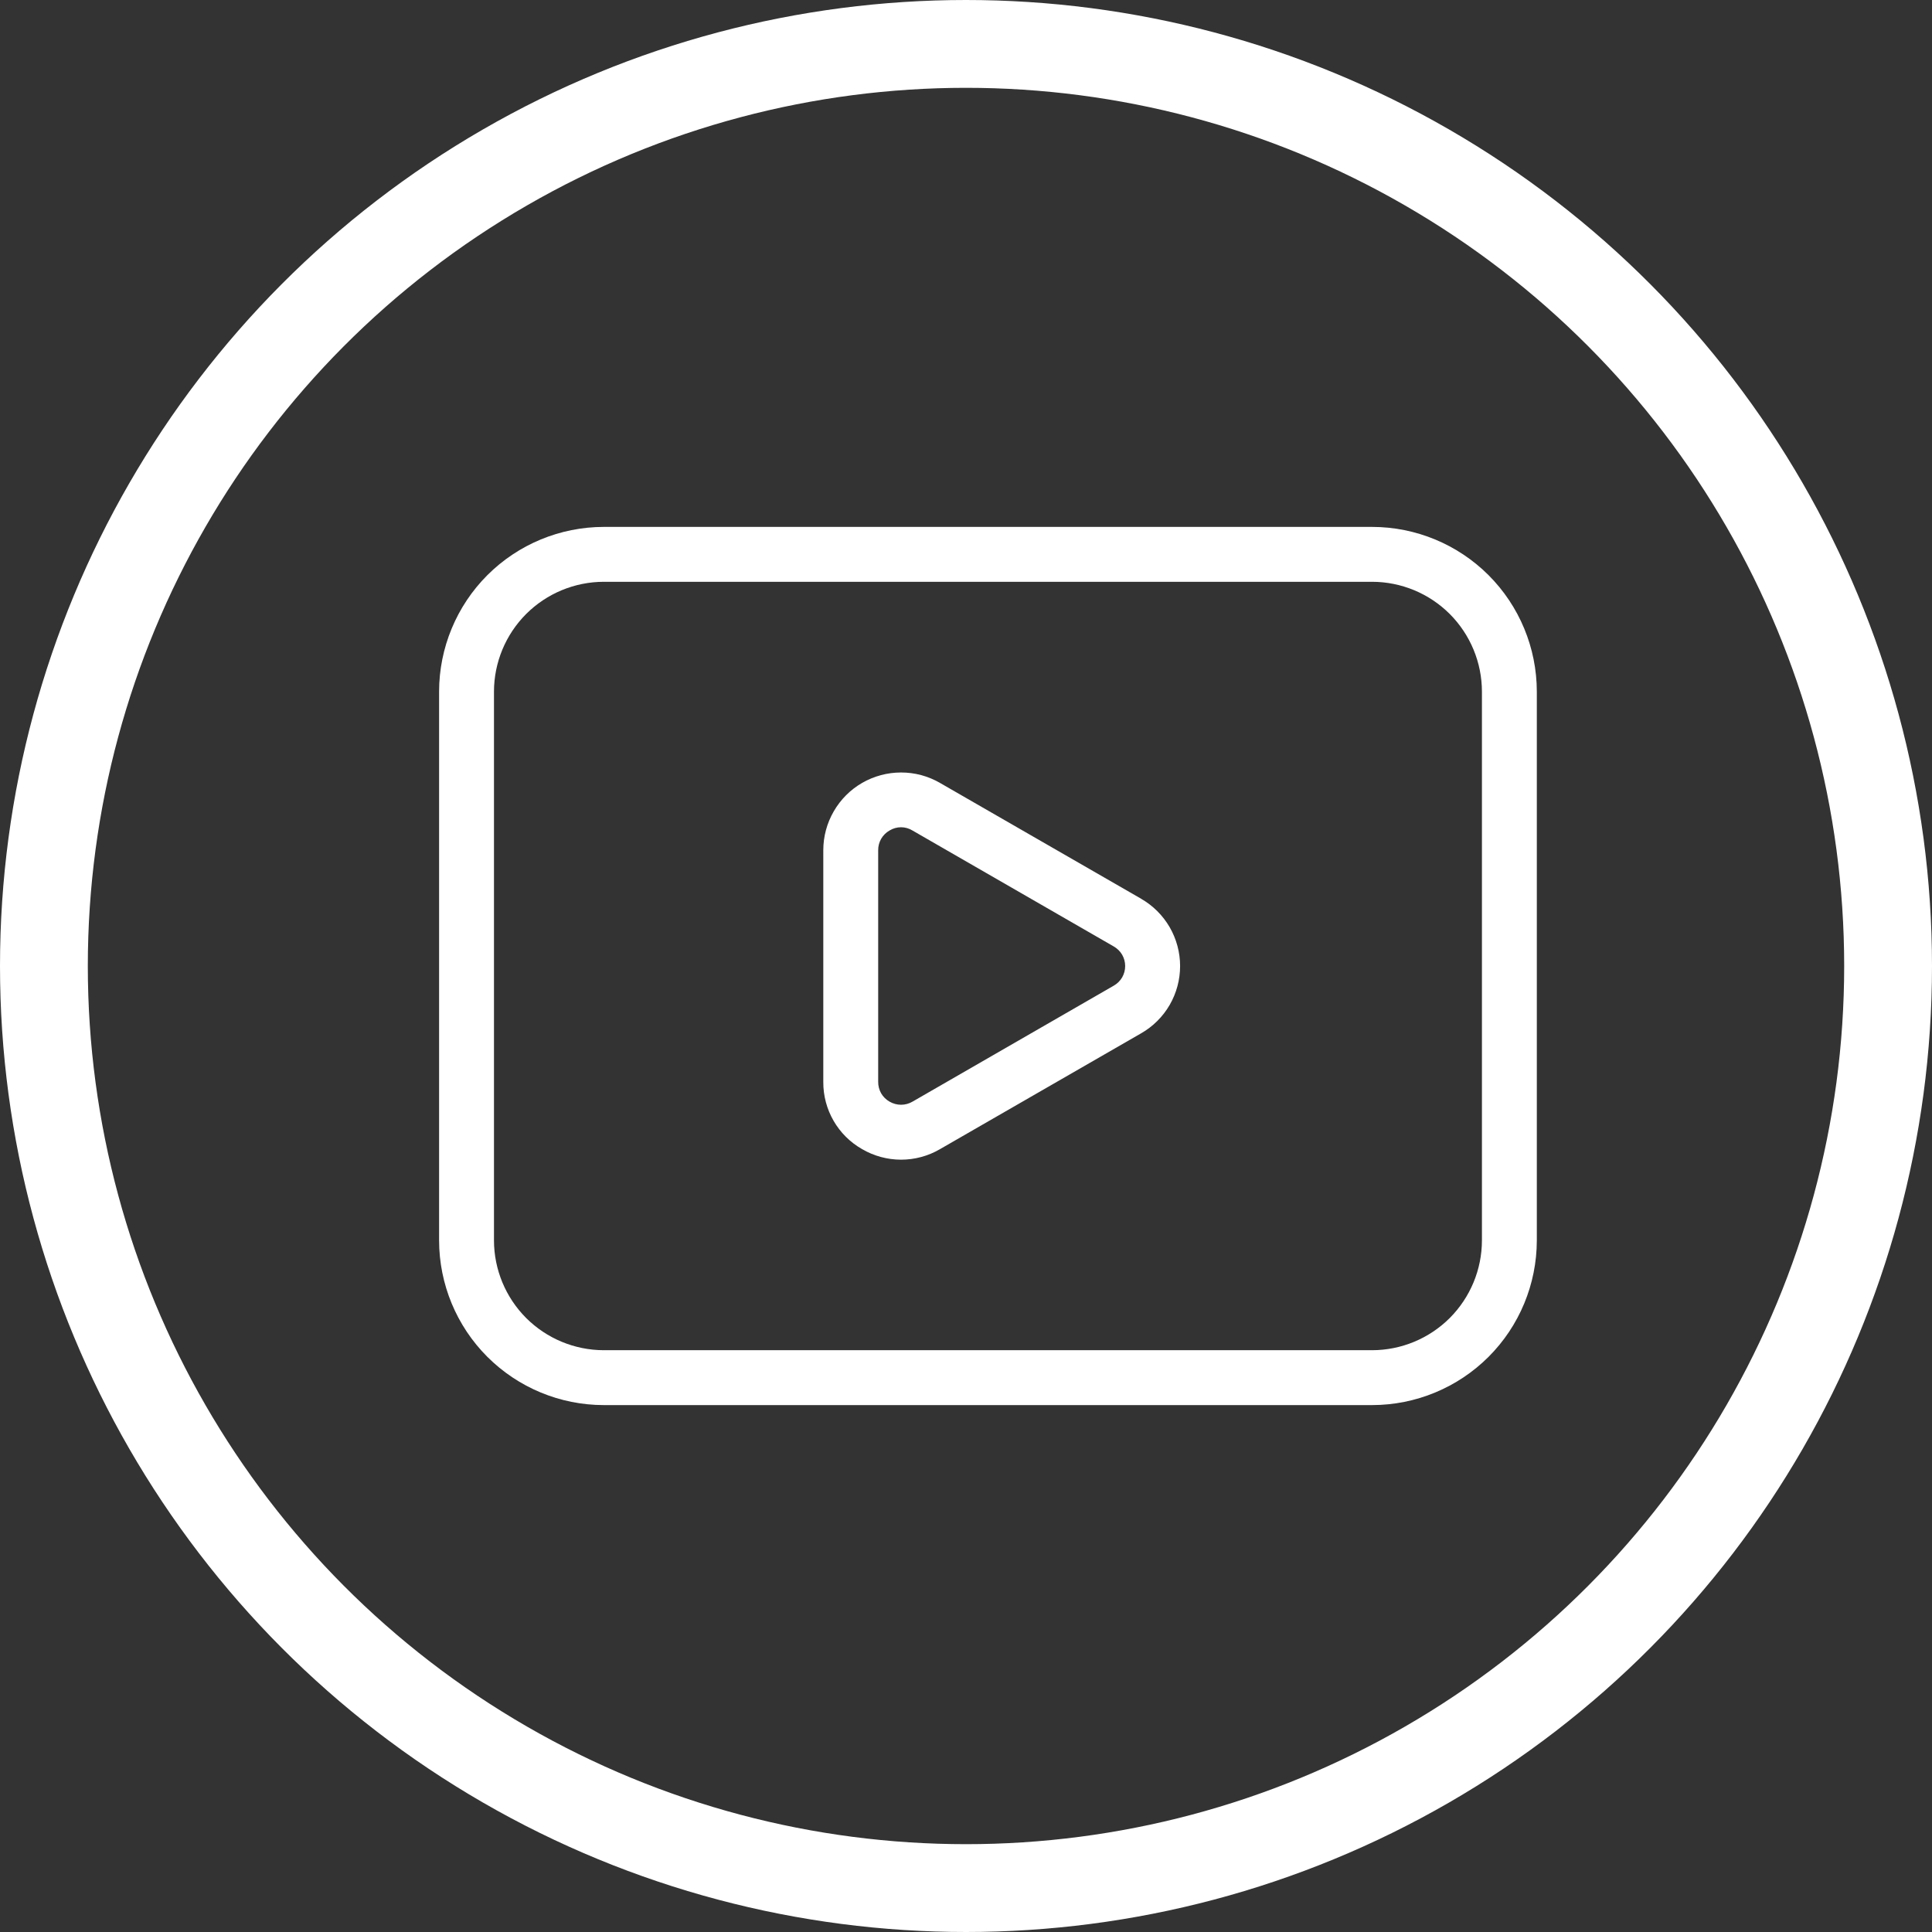
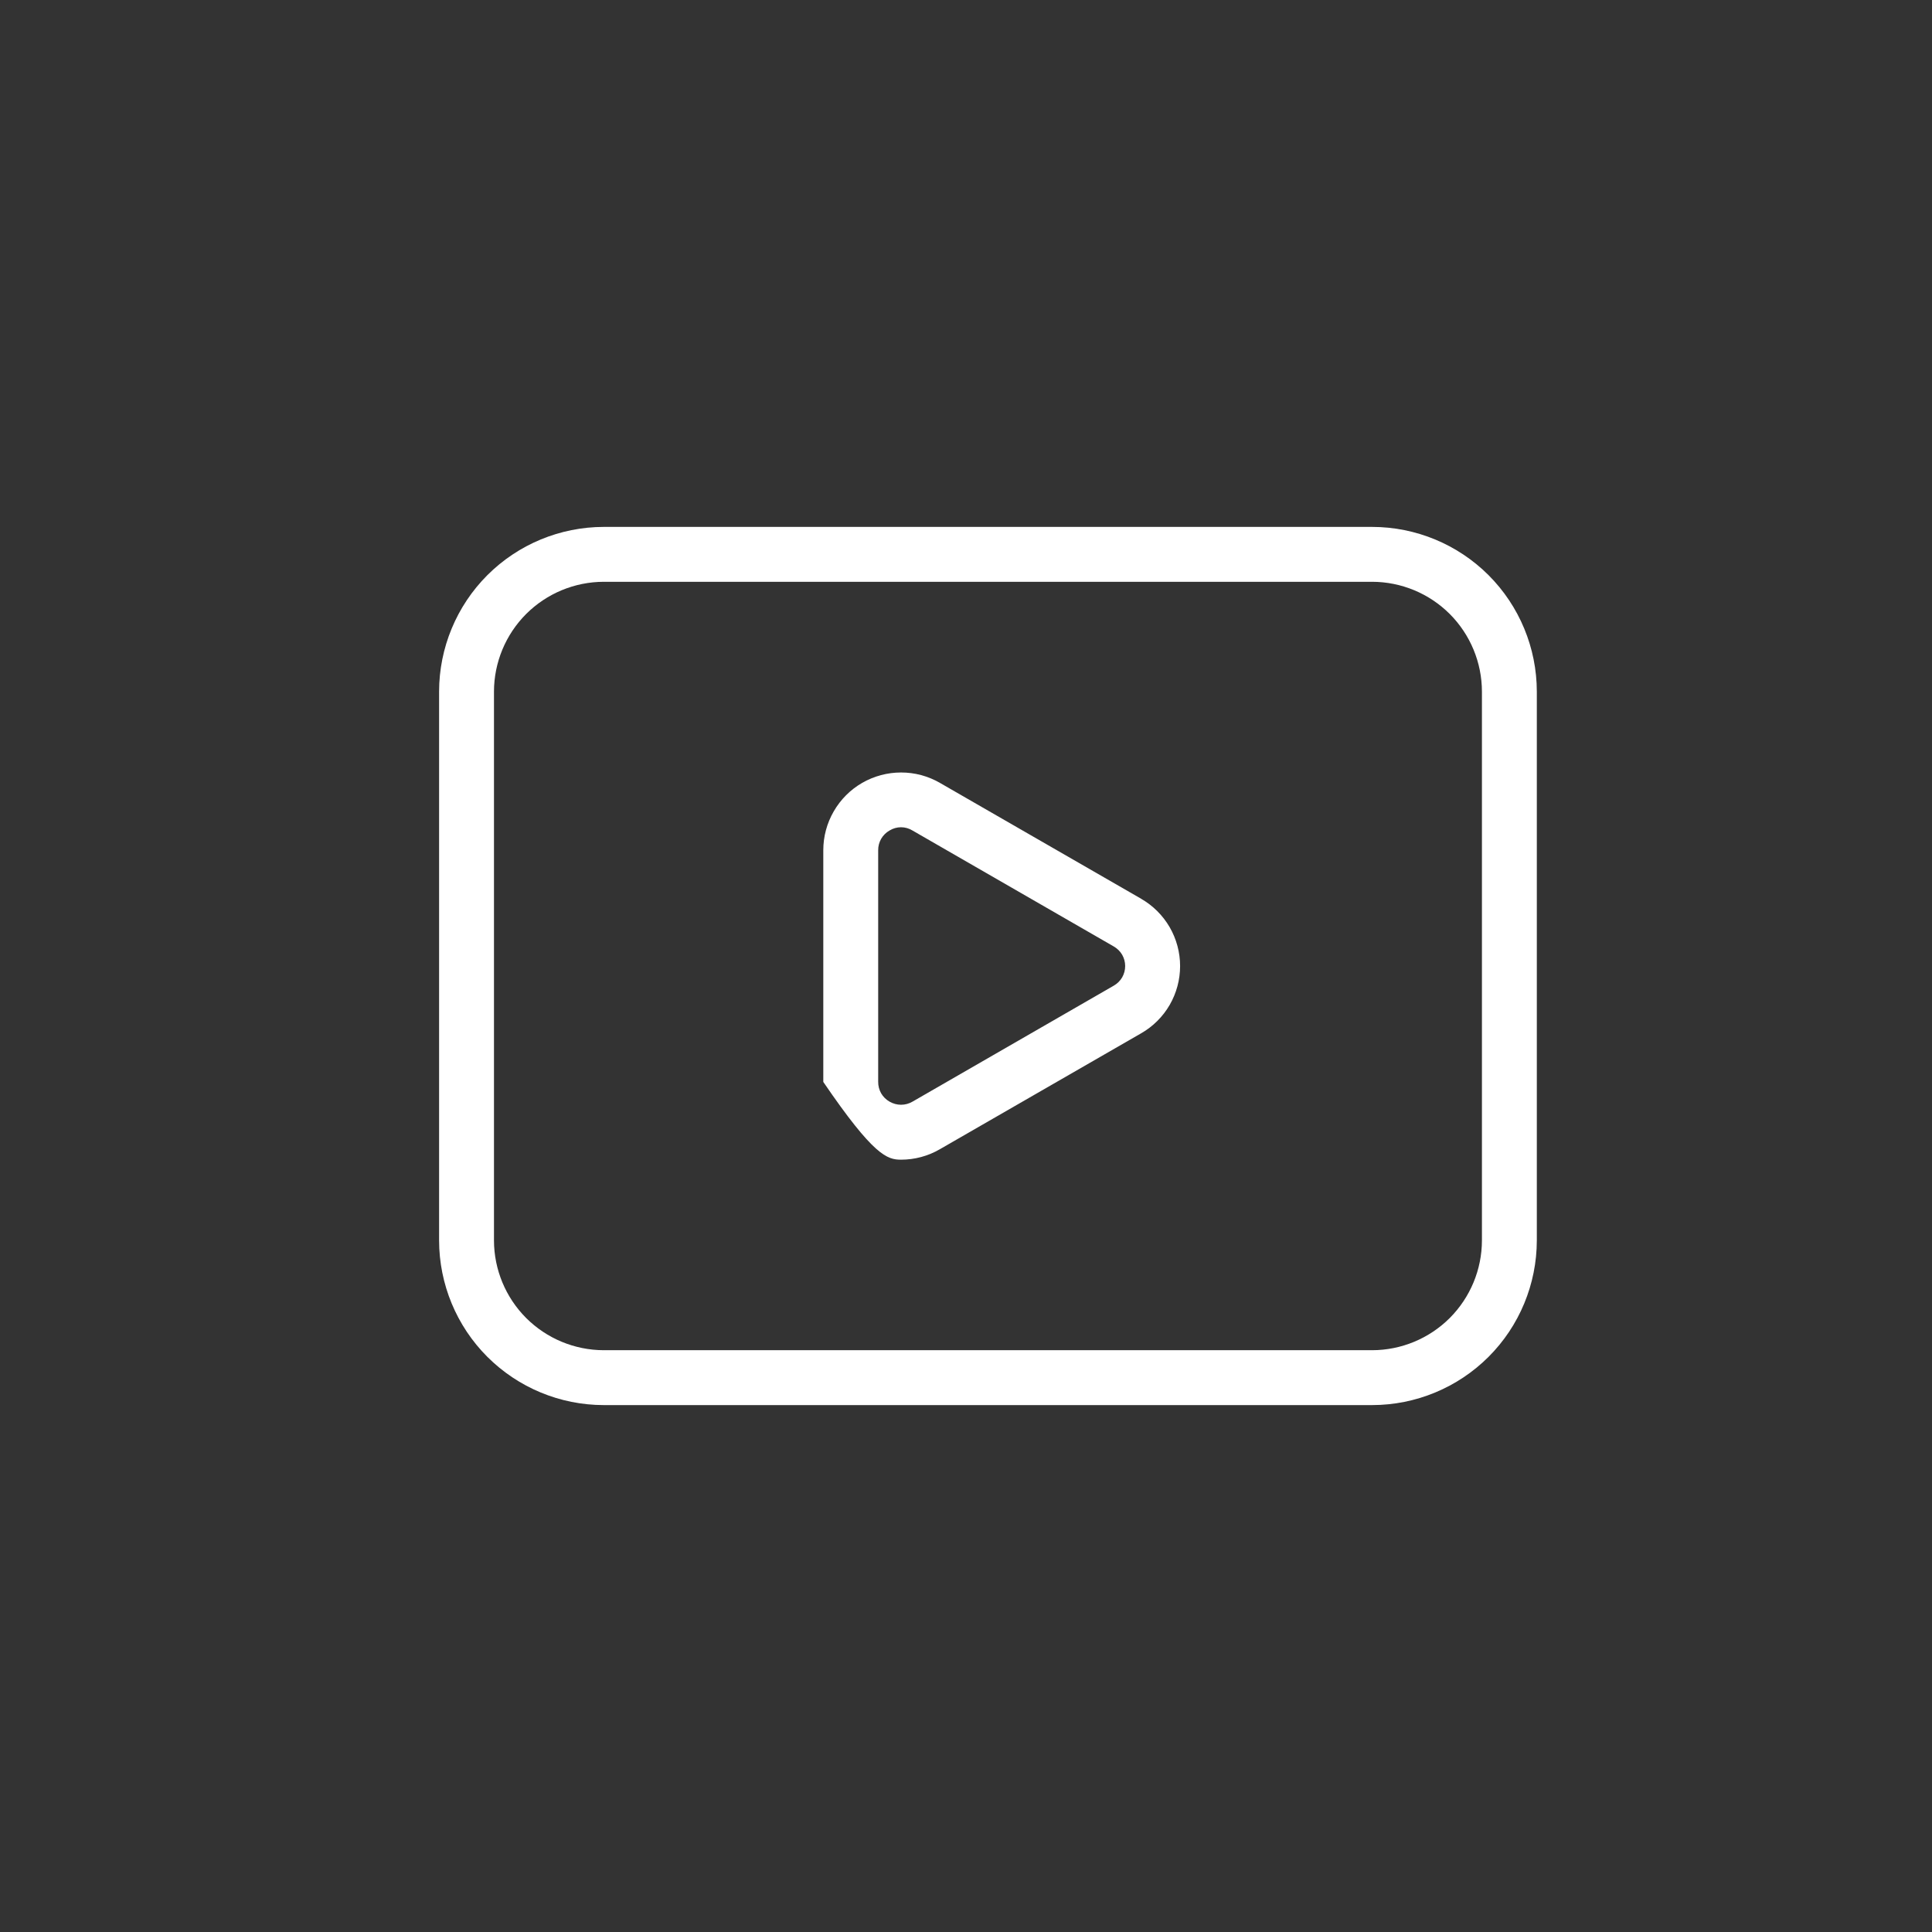
<svg xmlns="http://www.w3.org/2000/svg" width="44" height="44" viewBox="0 0 44 44" fill="none">
  <rect x="0" y="0" width="44" height="44" fill="#333333" stroke="none" />
-   <path d="M25.99 20.469L21.405 17.829C21.136 17.674 20.831 17.592 20.52 17.593C20.209 17.593 19.904 17.675 19.635 17.83C19.366 17.985 19.143 18.209 18.988 18.478C18.832 18.747 18.75 19.052 18.75 19.363V24.64C18.746 25.273 19.084 25.858 19.633 26.17C19.901 26.327 20.207 26.41 20.519 26.411C20.831 26.411 21.137 26.329 21.406 26.172L25.99 23.532C26.259 23.378 26.483 23.155 26.639 22.886C26.794 22.617 26.876 22.312 26.876 22.001C26.876 21.691 26.794 21.386 26.639 21.117C26.483 20.848 26.259 20.625 25.99 20.47M25.365 22.448L20.782 25.089C20.703 25.135 20.613 25.16 20.521 25.16C20.429 25.16 20.338 25.135 20.259 25.089C20.179 25.044 20.113 24.978 20.067 24.899C20.022 24.819 19.999 24.729 20 24.637V19.363C19.999 19.271 20.023 19.182 20.068 19.103C20.114 19.024 20.18 18.959 20.259 18.914C20.337 18.866 20.428 18.84 20.52 18.84C20.612 18.84 20.703 18.866 20.781 18.914L25.365 21.555C25.444 21.6 25.51 21.665 25.556 21.743C25.601 21.821 25.625 21.91 25.625 22.001C25.625 22.092 25.601 22.181 25.556 22.26C25.51 22.338 25.444 22.403 25.365 22.448ZM31.25 12H13.75C12.756 12.001 11.803 12.396 11.099 13.099C10.396 13.803 10.001 14.756 10 15.75V28.25C10.001 29.244 10.396 30.198 11.099 30.901C11.803 31.604 12.756 31.999 13.75 32H31.25C32.244 31.999 33.197 31.604 33.901 30.901C34.604 30.198 34.999 29.244 35 28.25V15.75C34.999 14.756 34.604 13.803 33.901 13.099C33.197 12.396 32.244 12.001 31.25 12ZM33.75 28.25C33.749 28.913 33.485 29.548 33.017 30.017C32.548 30.485 31.913 30.749 31.25 30.75H13.75C13.087 30.749 12.452 30.485 11.983 30.017C11.515 29.548 11.251 28.913 11.25 28.25V15.75C11.251 15.087 11.515 14.452 11.983 13.983C12.452 13.515 13.087 13.251 13.75 13.25H31.25C31.913 13.251 32.548 13.515 33.017 13.983C33.485 14.452 33.749 15.087 33.75 15.75V28.25Z" fill="white" />
-   <circle cx="22" cy="22" r="21" stroke="white" stroke-width="2" />
+   <path d="M25.99 20.469L21.405 17.829C21.136 17.674 20.831 17.592 20.52 17.593C20.209 17.593 19.904 17.675 19.635 17.83C19.366 17.985 19.143 18.209 18.988 18.478C18.832 18.747 18.75 19.052 18.75 19.363V24.64C19.901 26.327 20.207 26.41 20.519 26.411C20.831 26.411 21.137 26.329 21.406 26.172L25.99 23.532C26.259 23.378 26.483 23.155 26.639 22.886C26.794 22.617 26.876 22.312 26.876 22.001C26.876 21.691 26.794 21.386 26.639 21.117C26.483 20.848 26.259 20.625 25.99 20.47M25.365 22.448L20.782 25.089C20.703 25.135 20.613 25.16 20.521 25.16C20.429 25.16 20.338 25.135 20.259 25.089C20.179 25.044 20.113 24.978 20.067 24.899C20.022 24.819 19.999 24.729 20 24.637V19.363C19.999 19.271 20.023 19.182 20.068 19.103C20.114 19.024 20.18 18.959 20.259 18.914C20.337 18.866 20.428 18.84 20.52 18.84C20.612 18.84 20.703 18.866 20.781 18.914L25.365 21.555C25.444 21.6 25.51 21.665 25.556 21.743C25.601 21.821 25.625 21.91 25.625 22.001C25.625 22.092 25.601 22.181 25.556 22.26C25.51 22.338 25.444 22.403 25.365 22.448ZM31.25 12H13.75C12.756 12.001 11.803 12.396 11.099 13.099C10.396 13.803 10.001 14.756 10 15.75V28.25C10.001 29.244 10.396 30.198 11.099 30.901C11.803 31.604 12.756 31.999 13.75 32H31.25C32.244 31.999 33.197 31.604 33.901 30.901C34.604 30.198 34.999 29.244 35 28.25V15.75C34.999 14.756 34.604 13.803 33.901 13.099C33.197 12.396 32.244 12.001 31.25 12ZM33.75 28.25C33.749 28.913 33.485 29.548 33.017 30.017C32.548 30.485 31.913 30.749 31.25 30.75H13.75C13.087 30.749 12.452 30.485 11.983 30.017C11.515 29.548 11.251 28.913 11.25 28.25V15.75C11.251 15.087 11.515 14.452 11.983 13.983C12.452 13.515 13.087 13.251 13.75 13.25H31.25C31.913 13.251 32.548 13.515 33.017 13.983C33.485 14.452 33.749 15.087 33.75 15.75V28.25Z" fill="white" />
</svg>